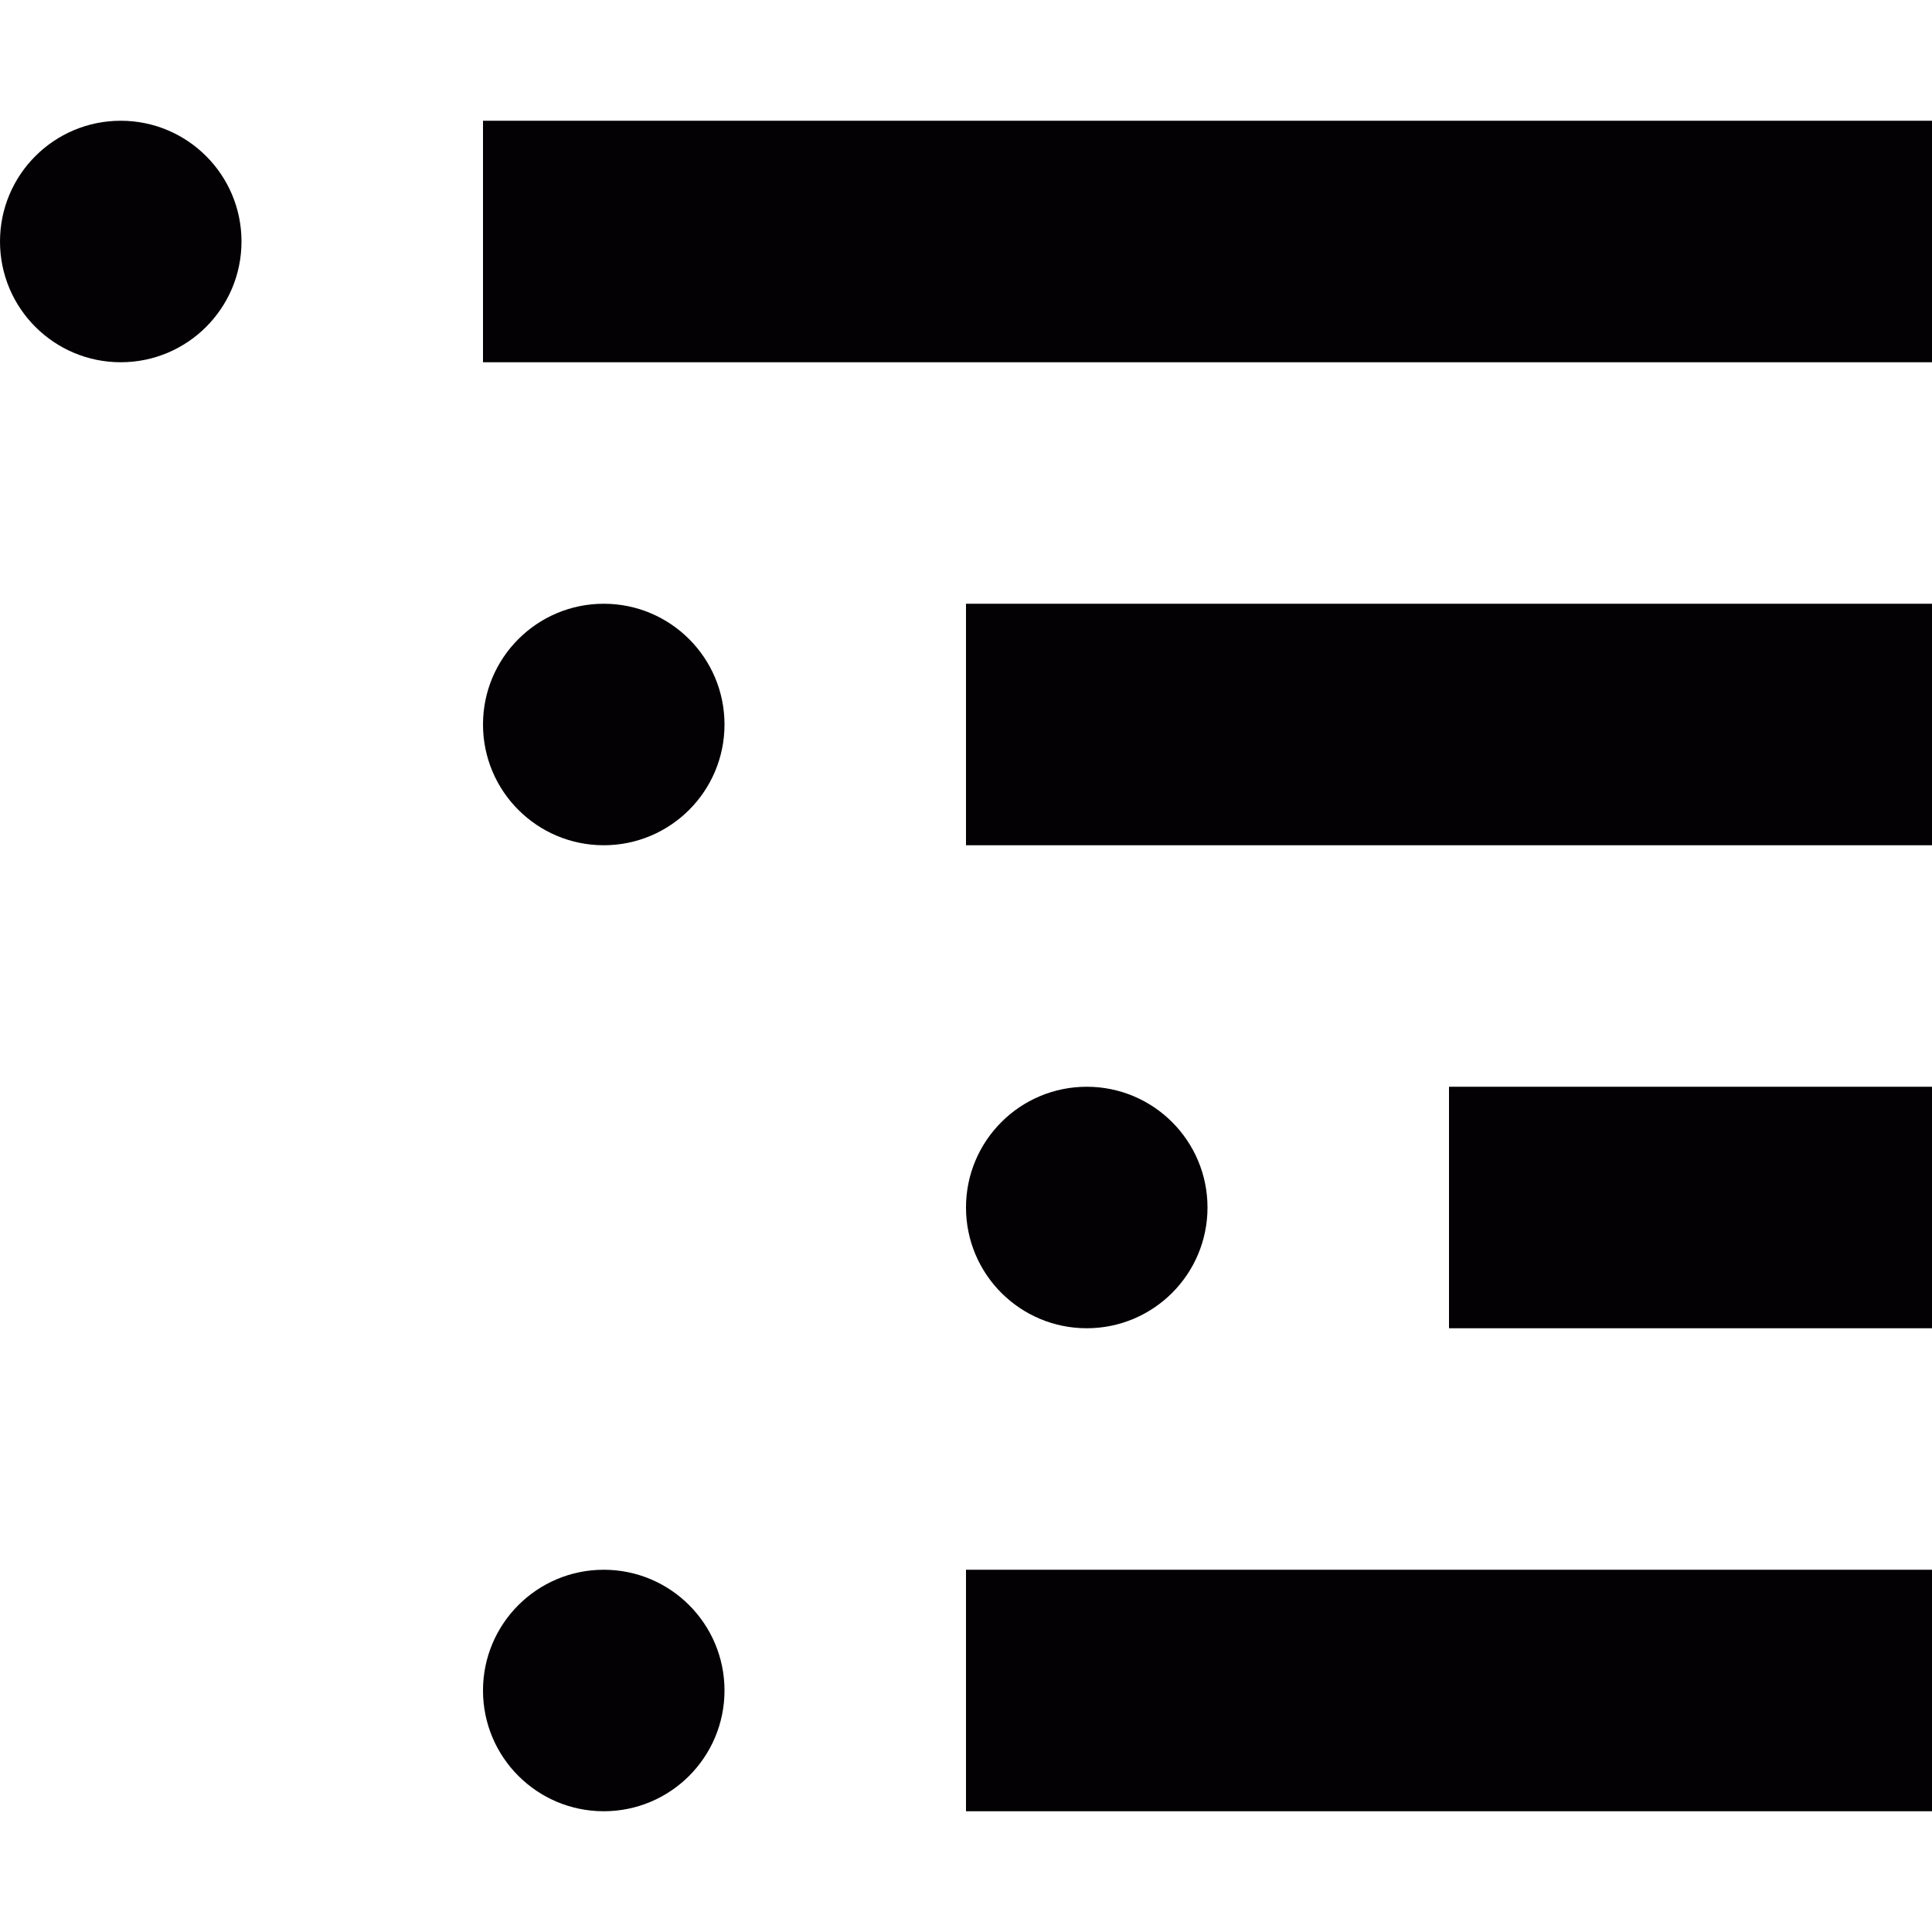
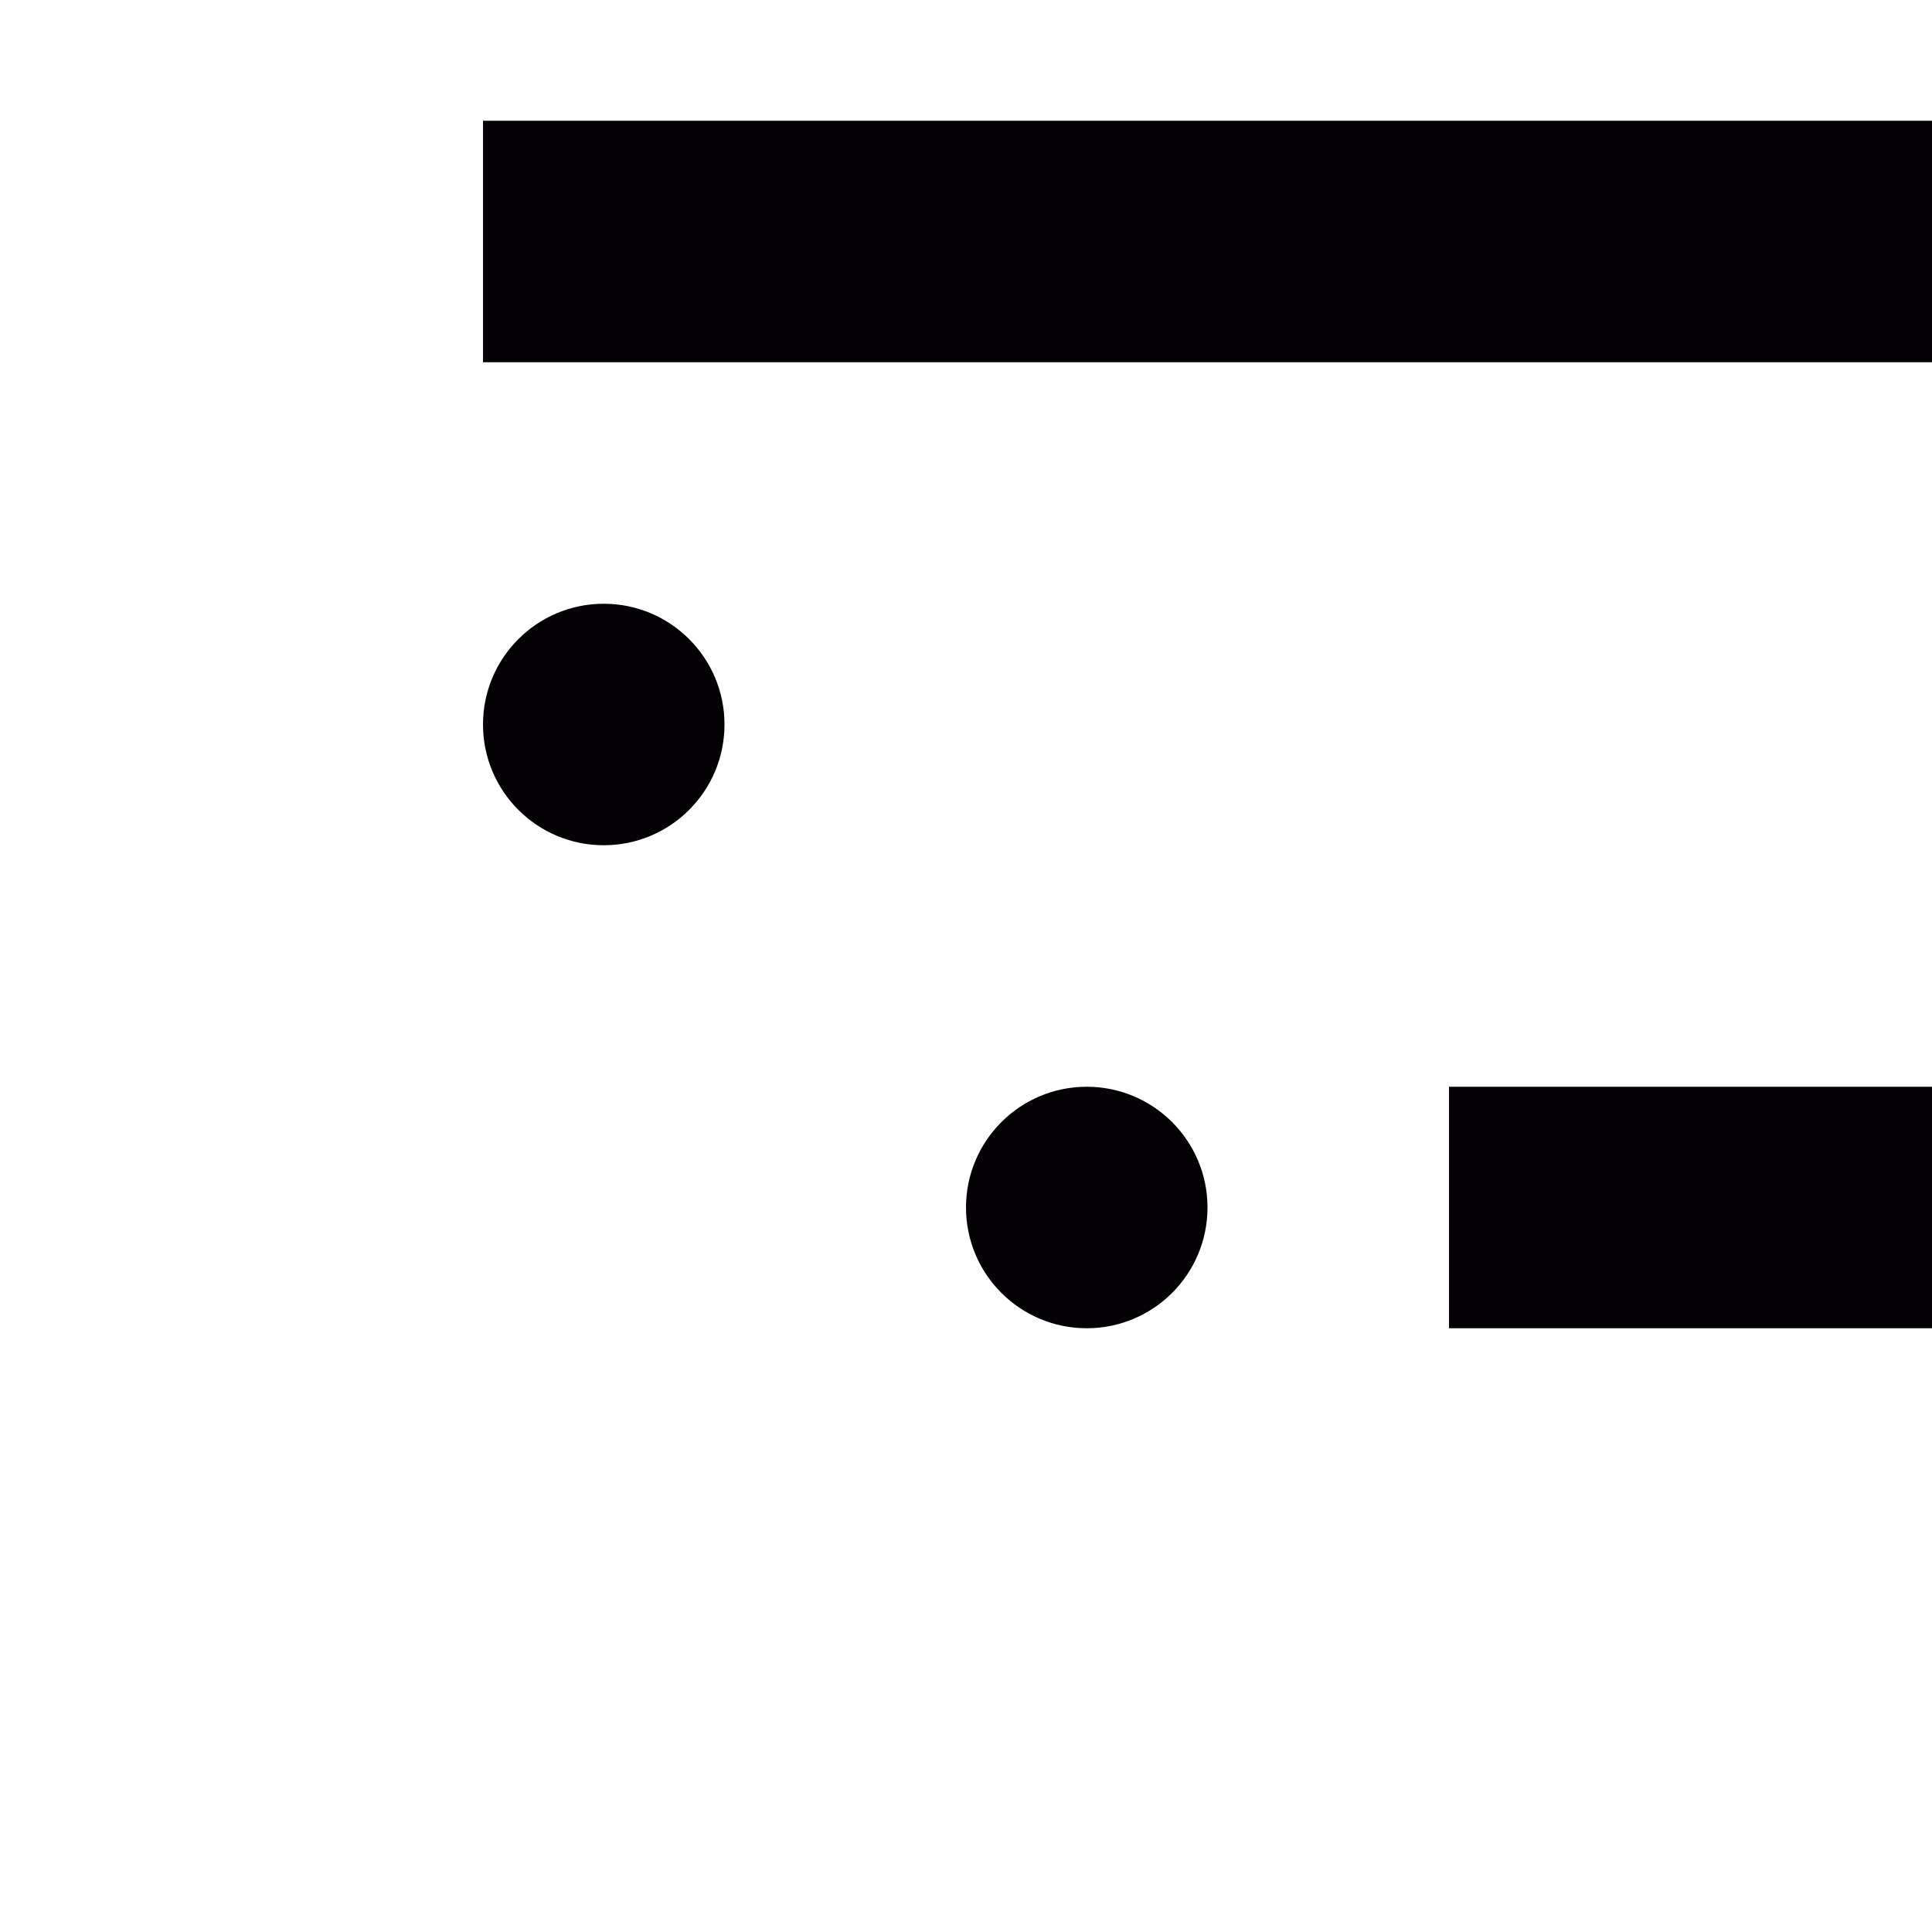
<svg xmlns="http://www.w3.org/2000/svg" version="1.1" id="Capa_1" viewBox="0 0 32 32" xml:space="preserve">
  <g>
    <g id="list_x5F_nested">
      <g>
-         <circle style="fill:#030104;" cx="2" cy="4" r="2" />
        <rect x="8" y="2" style="fill:#030104;" width="24" height="4" />
        <circle style="fill:#030104;" cx="10" cy="12" r="2" />
-         <rect x="16" y="10" style="fill:#030104;" width="16" height="4" />
-         <circle style="fill:#030104;" cx="10" cy="28" r="2" />
-         <rect x="16" y="26" style="fill:#030104;" width="16" height="4" />
        <circle style="fill:#030104;" cx="18" cy="20" r="2" />
        <rect x="24" y="18" style="fill:#030104;" width="8" height="4" />
      </g>
    </g>
  </g>
</svg>